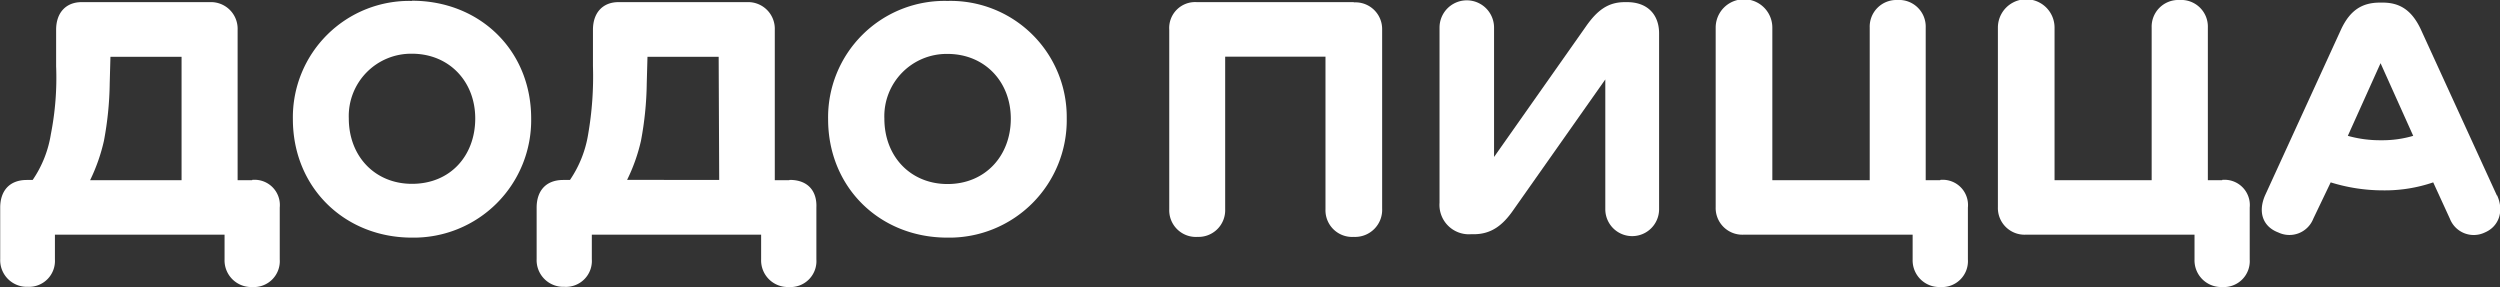
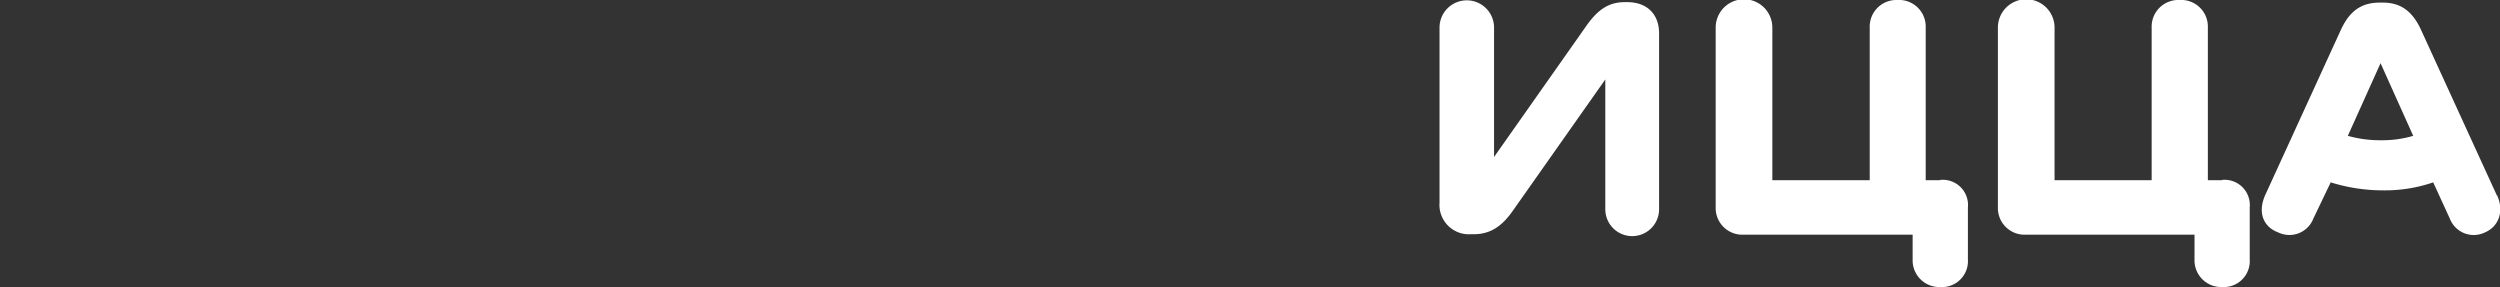
<svg xmlns="http://www.w3.org/2000/svg" viewBox="0 0 375.07 43.06">
  <rect x="0" y="0" width="375.07" height="43.06" fill="#333333" stroke="none" />
  <defs>
    <style>.cls-1{fill:none;}.cls-2{clip-path:url(#clip-path);}.cls-3{fill:#fff;}</style>
    <clipPath id="clip-path" transform="translate(-35.76 -52.86)">
      <rect class="cls-1" width="441.59" height="141.09" />
    </clipPath>
  </defs>
  <title>Додо0</title>
  <g id="Layer_2" data-name="Layer 2">
    <g id="Layer_1-2" data-name="Layer 1">
      <g class="cls-2">
        <path class="cls-3" d="M410.36,82.18l-11.45-25c-1.31-2.73-3.05-3.93-5.67-3.93h-.43c-2.73,0-4.47,1.2-5.78,3.93l-11.45,25c-1.09,2.51-.33,4.69,2,5.56a3.85,3.85,0,0,0,5.24-2.07l2.61-5.45a26.43,26.43,0,0,0,7.85,1.2,22.35,22.35,0,0,0,7.53-1.2l2.5,5.45a3.84,3.84,0,0,0,5.24,2.07c2.07-.87,2.94-3.16,1.85-5.56M393,73.9a17.87,17.87,0,0,1-5-.66l4.91-10.9,4.9,10.9a16.34,16.34,0,0,1-4.8.66" transform="translate(-35.76 -52.86)" />
        <path class="cls-3" d="M369.15,79.89H367V57a4,4,0,0,0-4.25-4.14A4,4,0,0,0,358.57,57V79.89H344V57a4.25,4.25,0,0,0-8.5,0V83.93a4,4,0,0,0,4.14,4.14H365v3.71a4,4,0,0,0,4.14,4.14,3.89,3.89,0,0,0,4.14-4.14V84a3.79,3.79,0,0,0-4.14-4.15" transform="translate(-35.76 -52.86)" />
        <path class="cls-3" d="M326.85,79.89h-2.18V57a4,4,0,0,0-4.25-4.14A4,4,0,0,0,316.27,57V79.89H301.66V57a4.25,4.25,0,0,0-8.5,0V83.93a4,4,0,0,0,4.14,4.14h25.41v3.71a4,4,0,0,0,4.14,4.14A3.89,3.89,0,0,0,331,91.78V84a3.79,3.79,0,0,0-4.14-4.15" transform="translate(-35.76 -52.86)" />
        <path class="cls-3" d="M279.86,53.18h-.33c-2.5,0-4.14,1.2-5.88,3.71L259.91,76.41V57a4.09,4.09,0,1,0-8.18,0V83.27A4.41,4.41,0,0,0,256.42,88h.44c2.61,0,4.36-1.31,6-3.71l13.74-19.51V84.25a4,4,0,1,0,8.07,0V57.87c0-2.83-1.75-4.69-4.8-4.69" transform="translate(-35.76 -52.86)" />
-         <path class="cls-3" d="M238.87,53.18H215.32a3.89,3.89,0,0,0-4.14,4.15V84.25a4,4,0,0,0,4.25,4.15,4,4,0,0,0,4.14-4.15V61.36h15.05V84.25a4,4,0,0,0,4.25,4.15,4.06,4.06,0,0,0,4.25-4.25V57.22a4,4,0,0,0-4.25-4" transform="translate(-35.76 -52.86)" />
-         <path class="cls-3" d="M177.92,53A17.47,17.47,0,0,0,160,70.74c0,10.24,7.75,17.77,17.88,17.77A17.62,17.62,0,0,0,195.8,70.63,17.43,17.43,0,0,0,177.92,53m0,27.47c-5.56,0-9.48-4.14-9.48-9.81a9.35,9.35,0,0,1,9.48-9.71c5.56,0,9.49,4.15,9.49,9.71s-3.82,9.81-9.49,9.81" transform="translate(-35.76 -52.86)" />
-         <path class="cls-3" d="M154.16,79.89H152V57.33a4,4,0,0,0-4.15-4.15H128.54c-2.29,0-3.82,1.53-3.82,4.15v5.45A50.66,50.66,0,0,1,124,73a17,17,0,0,1-2.73,6.86h-1c-2.72,0-4,1.75-4,4.15v7.74a4,4,0,0,0,4.14,4.14,3.89,3.89,0,0,0,4.14-4.14V88.07h25.4v3.71a4,4,0,0,0,4.15,4.14,3.89,3.89,0,0,0,4.14-4.14V84c.11-2.4-1.2-4.15-4-4.15m-10.58,0H129.84A26.43,26.43,0,0,0,131.92,74a49.54,49.54,0,0,0,.87-8.62l.11-4h10.68Z" transform="translate(-35.76 -52.86)" />
-         <path class="cls-3" d="M97.57,53A17.46,17.46,0,0,0,79.7,70.74c0,10.24,7.74,17.77,17.87,17.77a17.62,17.62,0,0,0,17.88-17.88c0-10.25-7.74-17.66-17.88-17.66m0,27.47c-5.56,0-9.48-4.14-9.48-9.81a9.35,9.35,0,0,1,9.48-9.71c5.56,0,9.49,4.15,9.49,9.71s-3.71,9.81-9.49,9.81" transform="translate(-35.76 -52.86)" />
-         <path class="cls-3" d="M73.59,79.89H71.41V57.33a4,4,0,0,0-4.14-4.15H48c-2.29,0-3.82,1.53-3.82,4.15v5.45A43.8,43.8,0,0,1,43.39,73a16.83,16.83,0,0,1-2.73,6.86h-.87c-2.72,0-4,1.75-4,4.15v7.74a4,4,0,0,0,4.14,4.14A3.89,3.89,0,0,0,44,91.78V88.07H69.45v3.71a4,4,0,0,0,4.14,4.14,3.89,3.89,0,0,0,4.14-4.14V84a3.79,3.79,0,0,0-4.14-4.15M63,79.89H49.28A27,27,0,0,0,51.35,74a49.54,49.54,0,0,0,.87-8.62l.11-4H63Z" transform="translate(-35.76 -52.86)" />
      </g>
    </g>
  </g>
</svg>